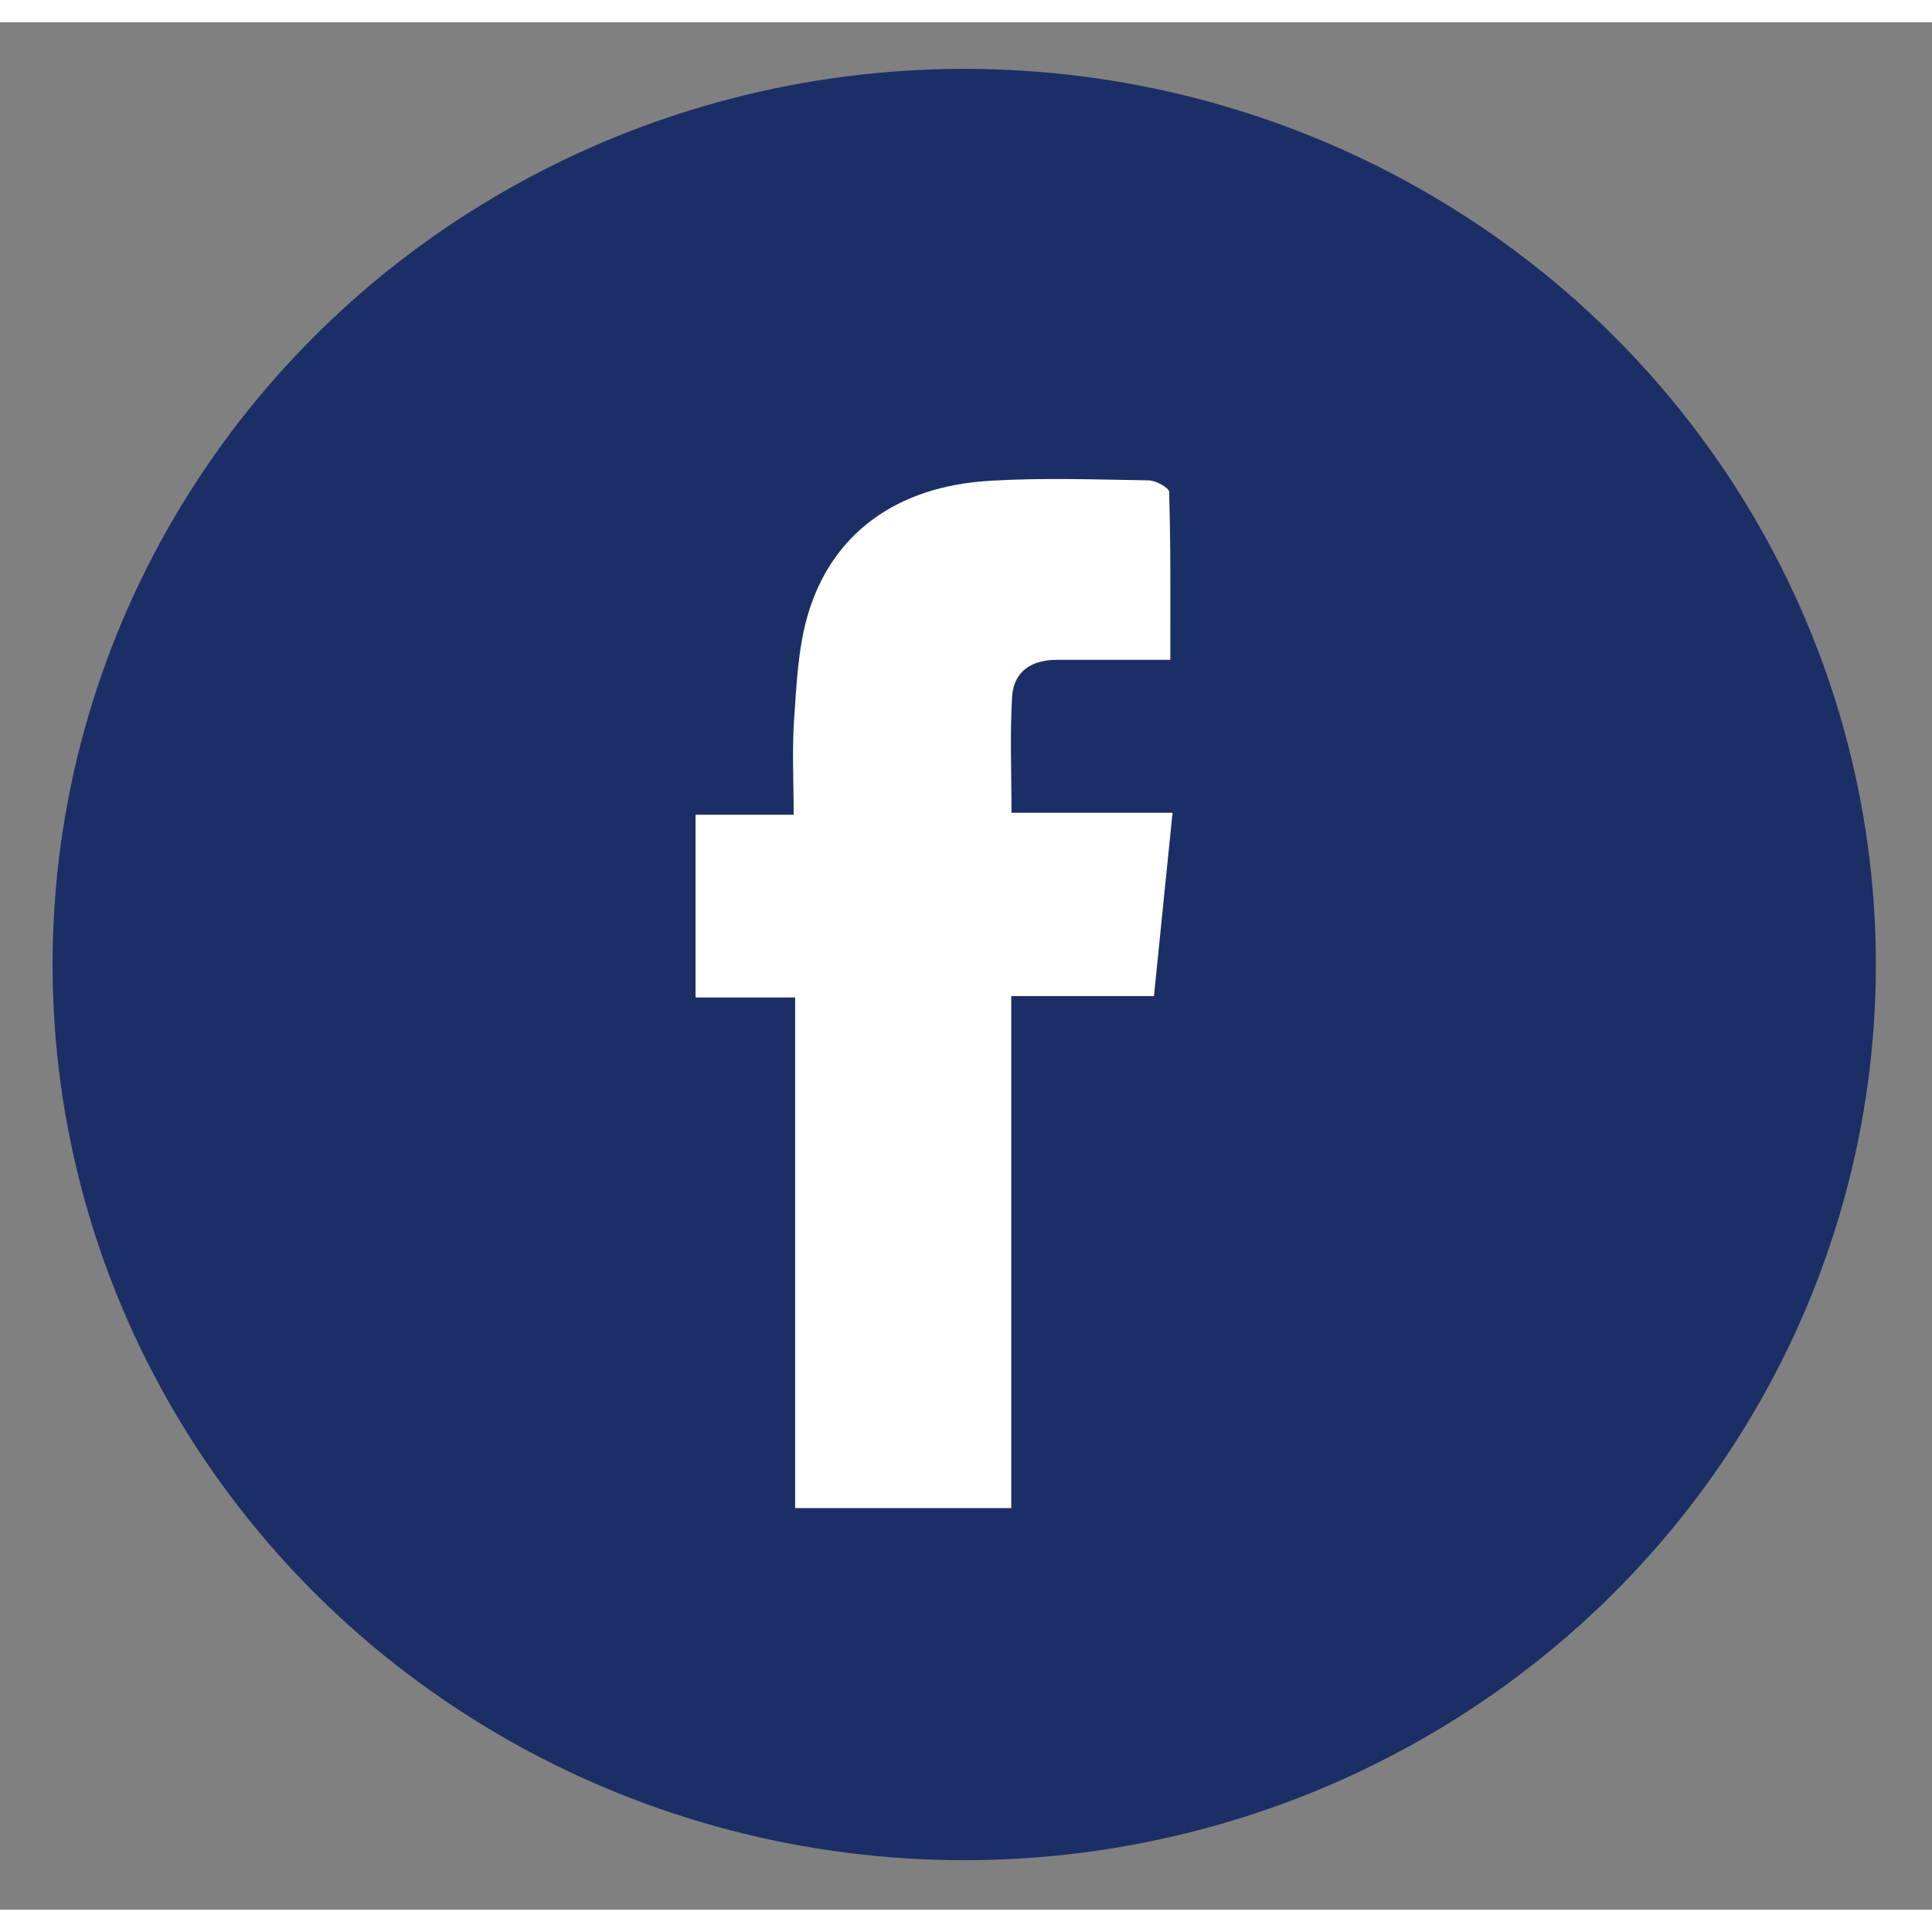
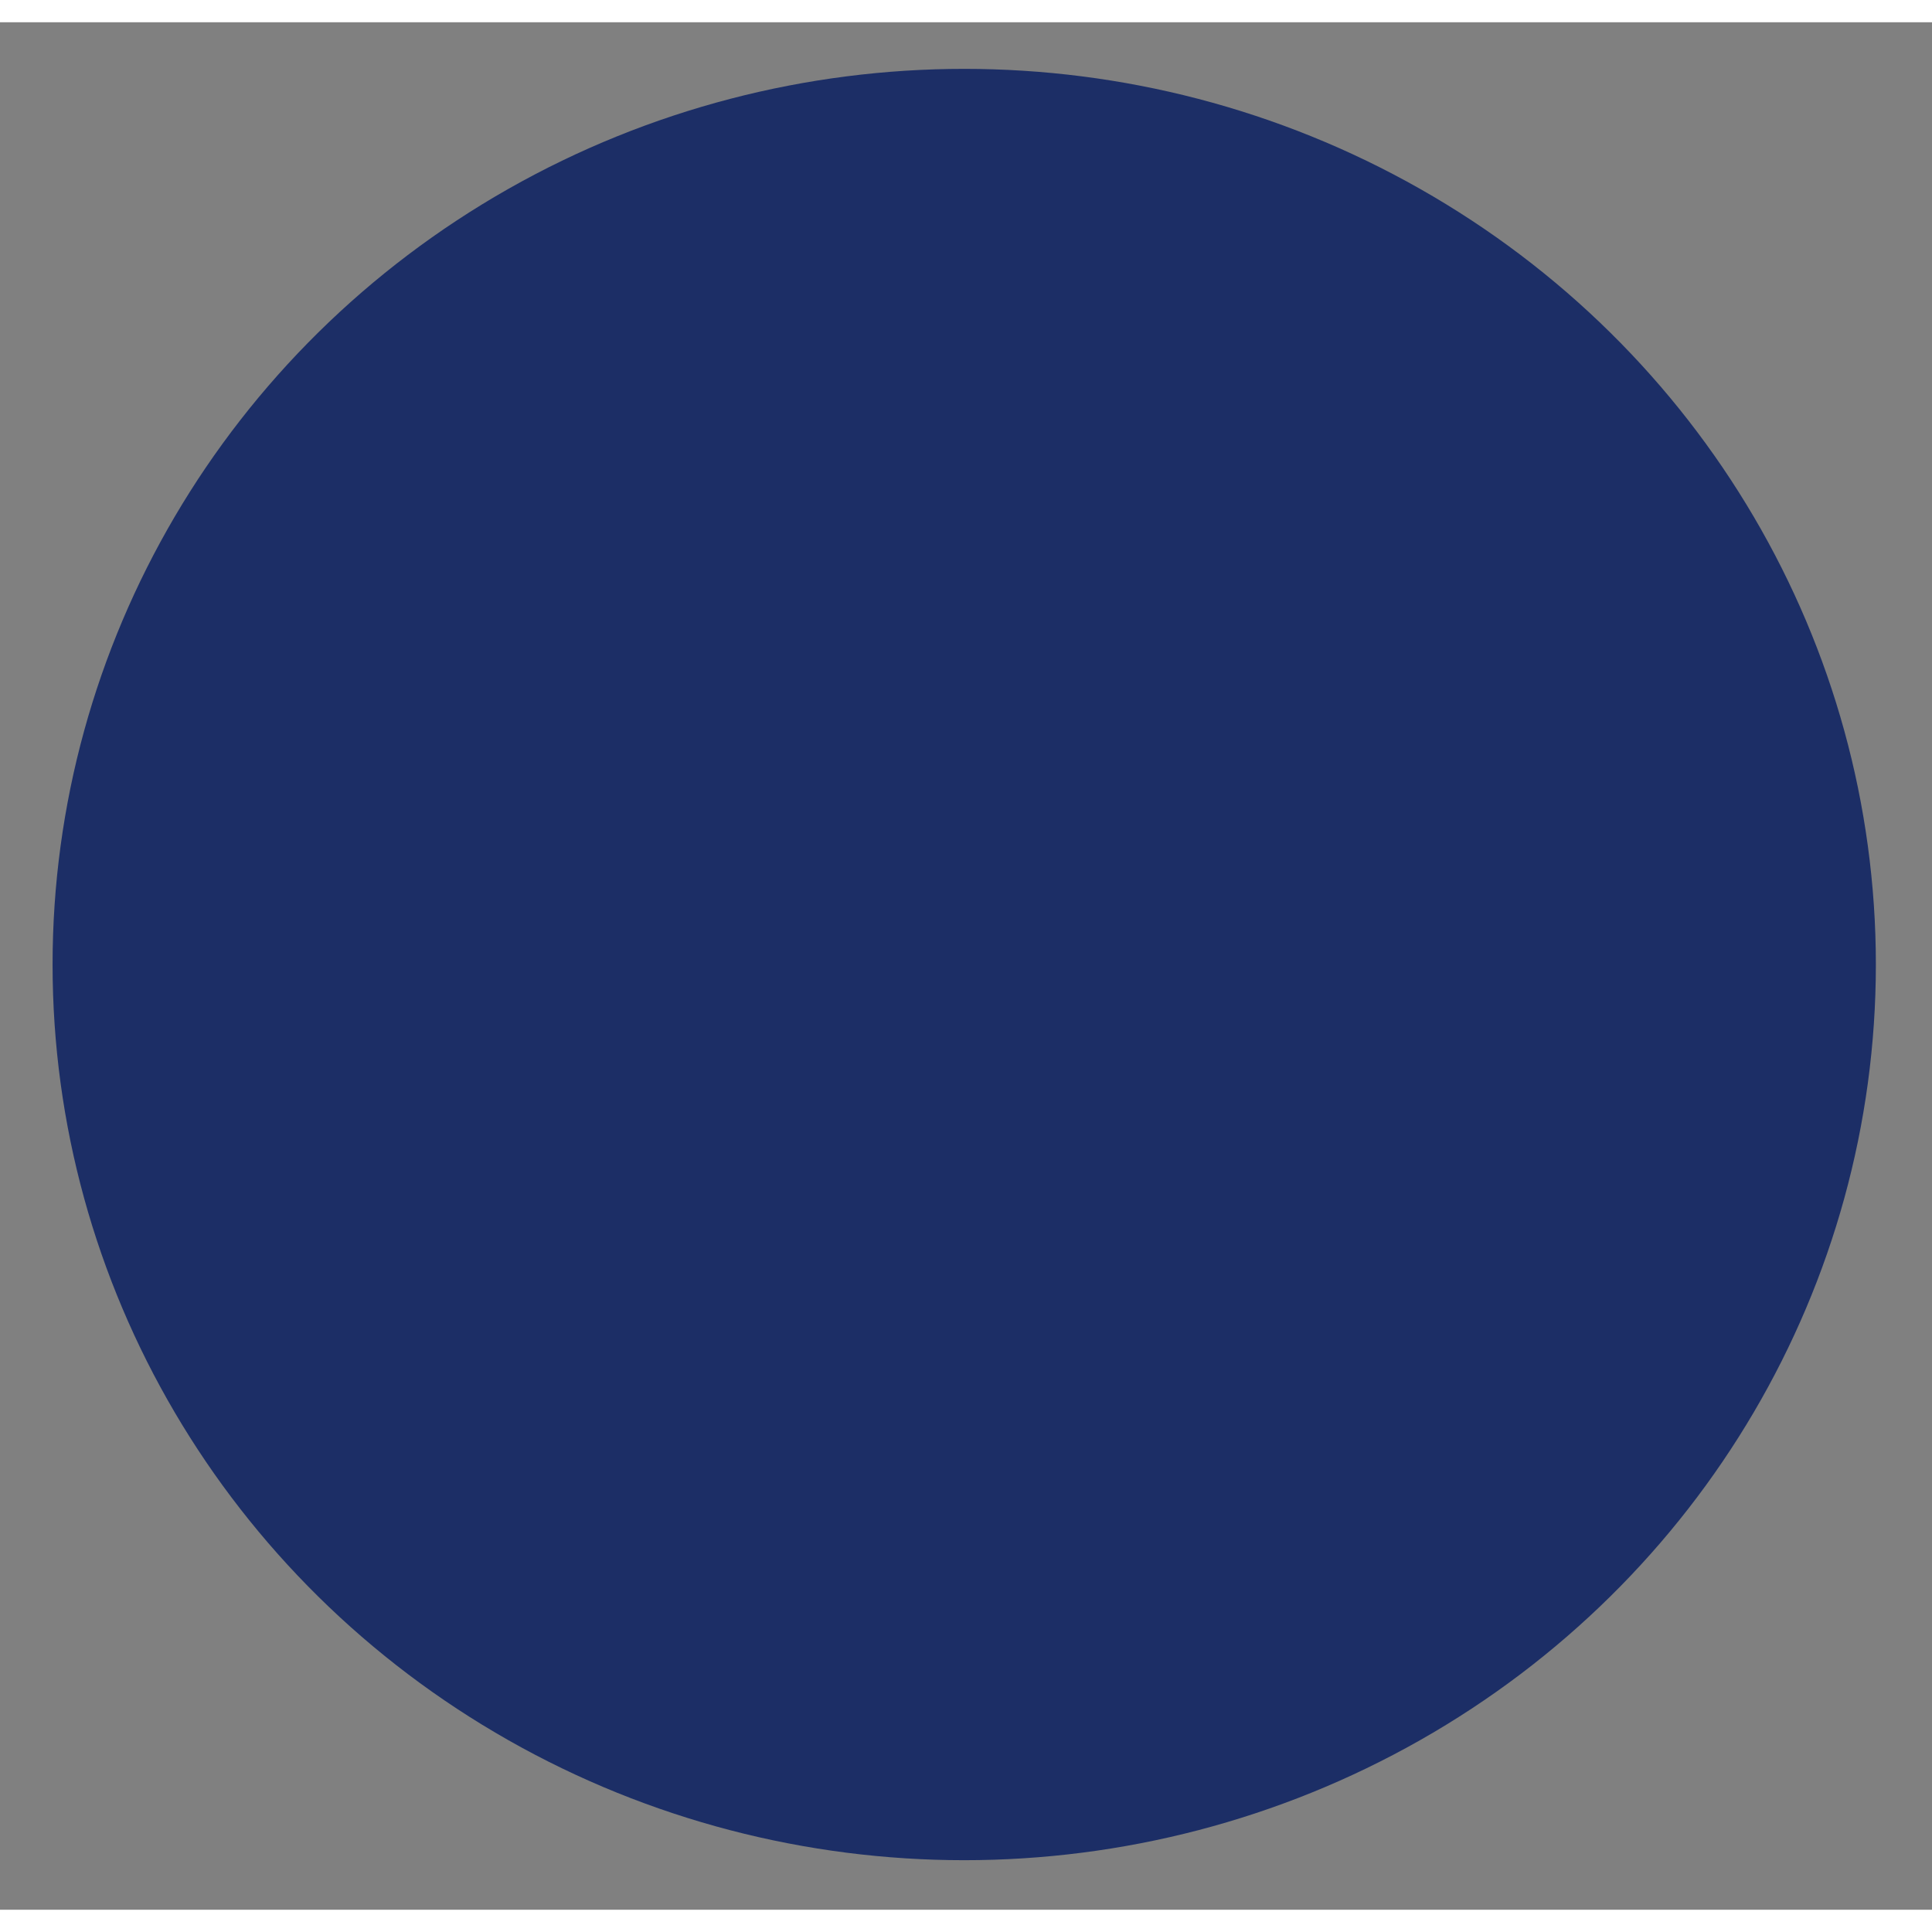
<svg xmlns="http://www.w3.org/2000/svg" width="26px" height="26px" id="Calque_1" data-name="Calque 1" viewBox="150.697 243.548 311.91 304.722">
  <rect x="150.697" y="243.548" width="311.91" height="304.722" fill="#808080" stroke="none" />
  <defs>
    <style>.cls-1{fill:#1c2e66;}.cls-2{fill:#fff;}</style>
  </defs>
  <circle style=" fill: rgb(28, 46, 102);" cx="295.843" cy="383.289" r="128.992" transform="matrix(1.141, 0, 0, 1.121, -31.192, -33.995)" />
-   <path class="cls-2" d="M 339.638 346.475 C 332.638 346.475 327.018 346.475 321.358 346.475 C 317.278 346.475 314.358 348.305 314.098 352.415 C 313.728 358.505 313.998 364.635 313.998 371.175 L 339.998 371.175 C 338.998 381.175 337.998 390.655 336.998 400.765 L 313.958 400.765 L 313.958 483.425 L 279.068 483.425 L 279.068 400.995 L 262.988 400.995 L 262.988 371.485 L 278.828 371.485 C 278.828 366.005 278.558 361.065 278.898 356.165 C 279.288 350.555 279.518 344.775 281.058 339.415 C 284.878 326.145 295.408 318.415 310.648 317.565 C 319.118 317.065 327.648 317.365 336.128 317.505 C 337.288 317.505 339.428 318.695 339.448 319.375 C 339.718 328.285 339.638 337.205 339.638 346.475 Z" />
</svg>